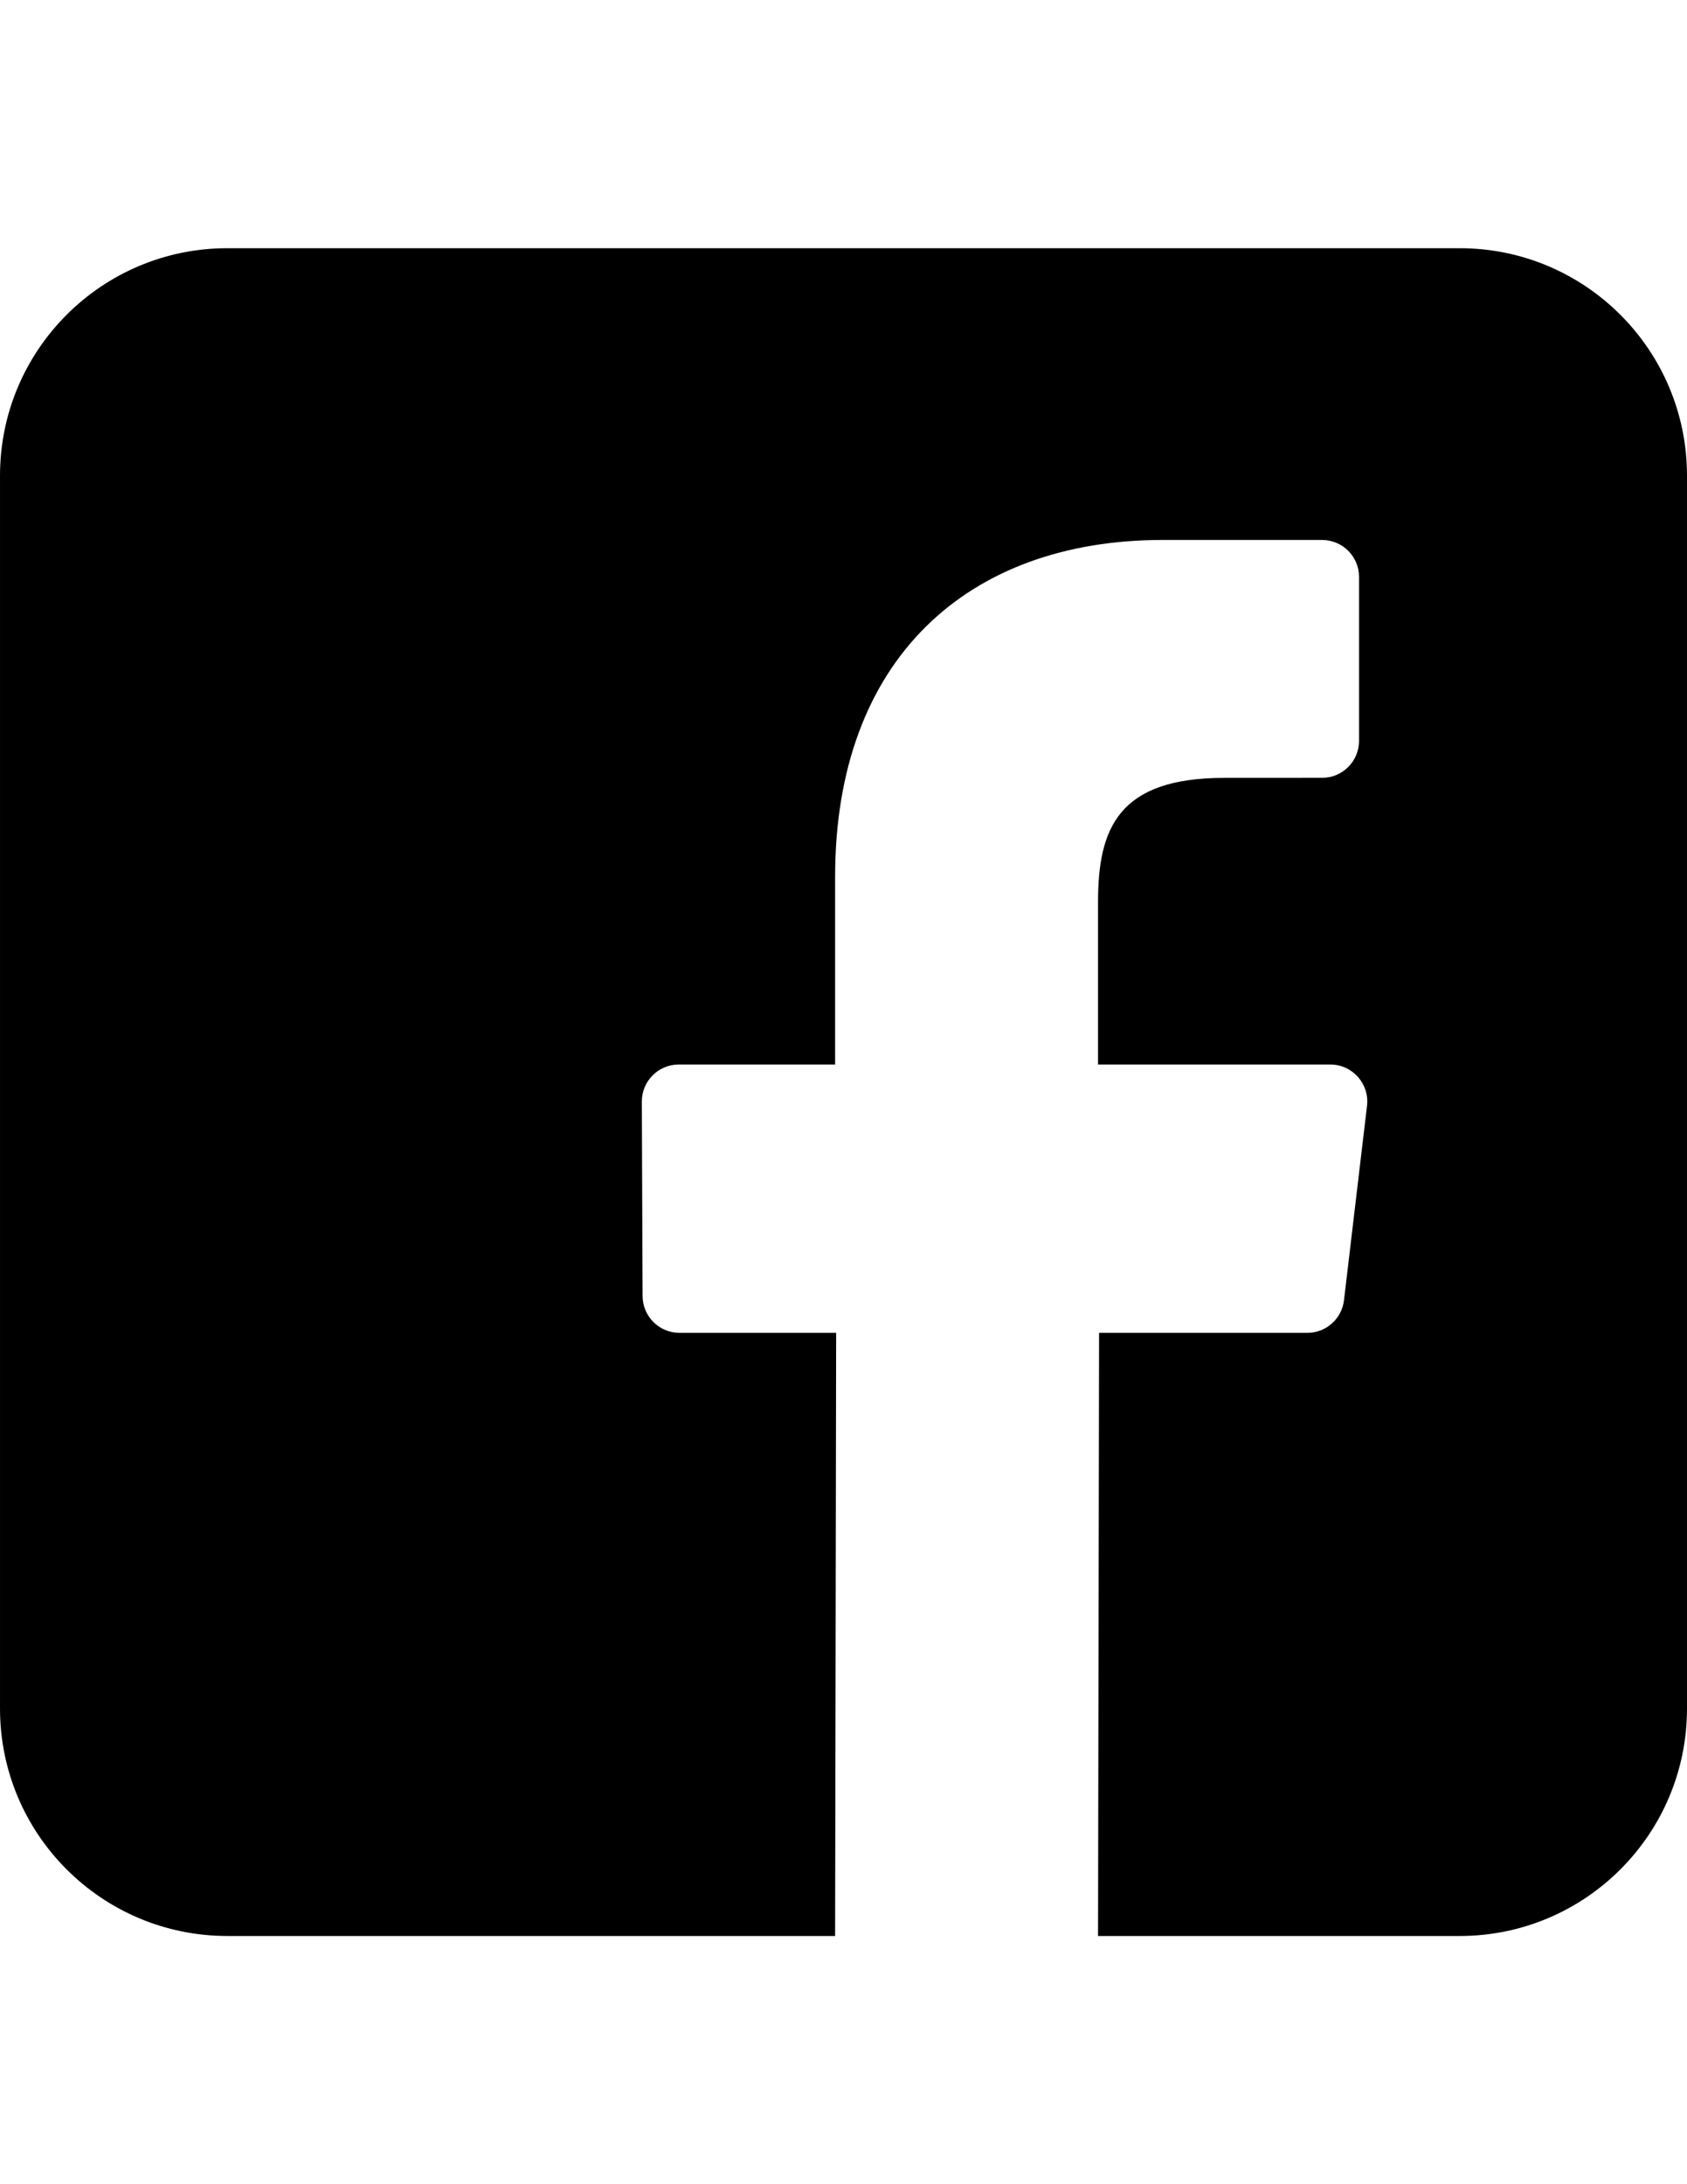
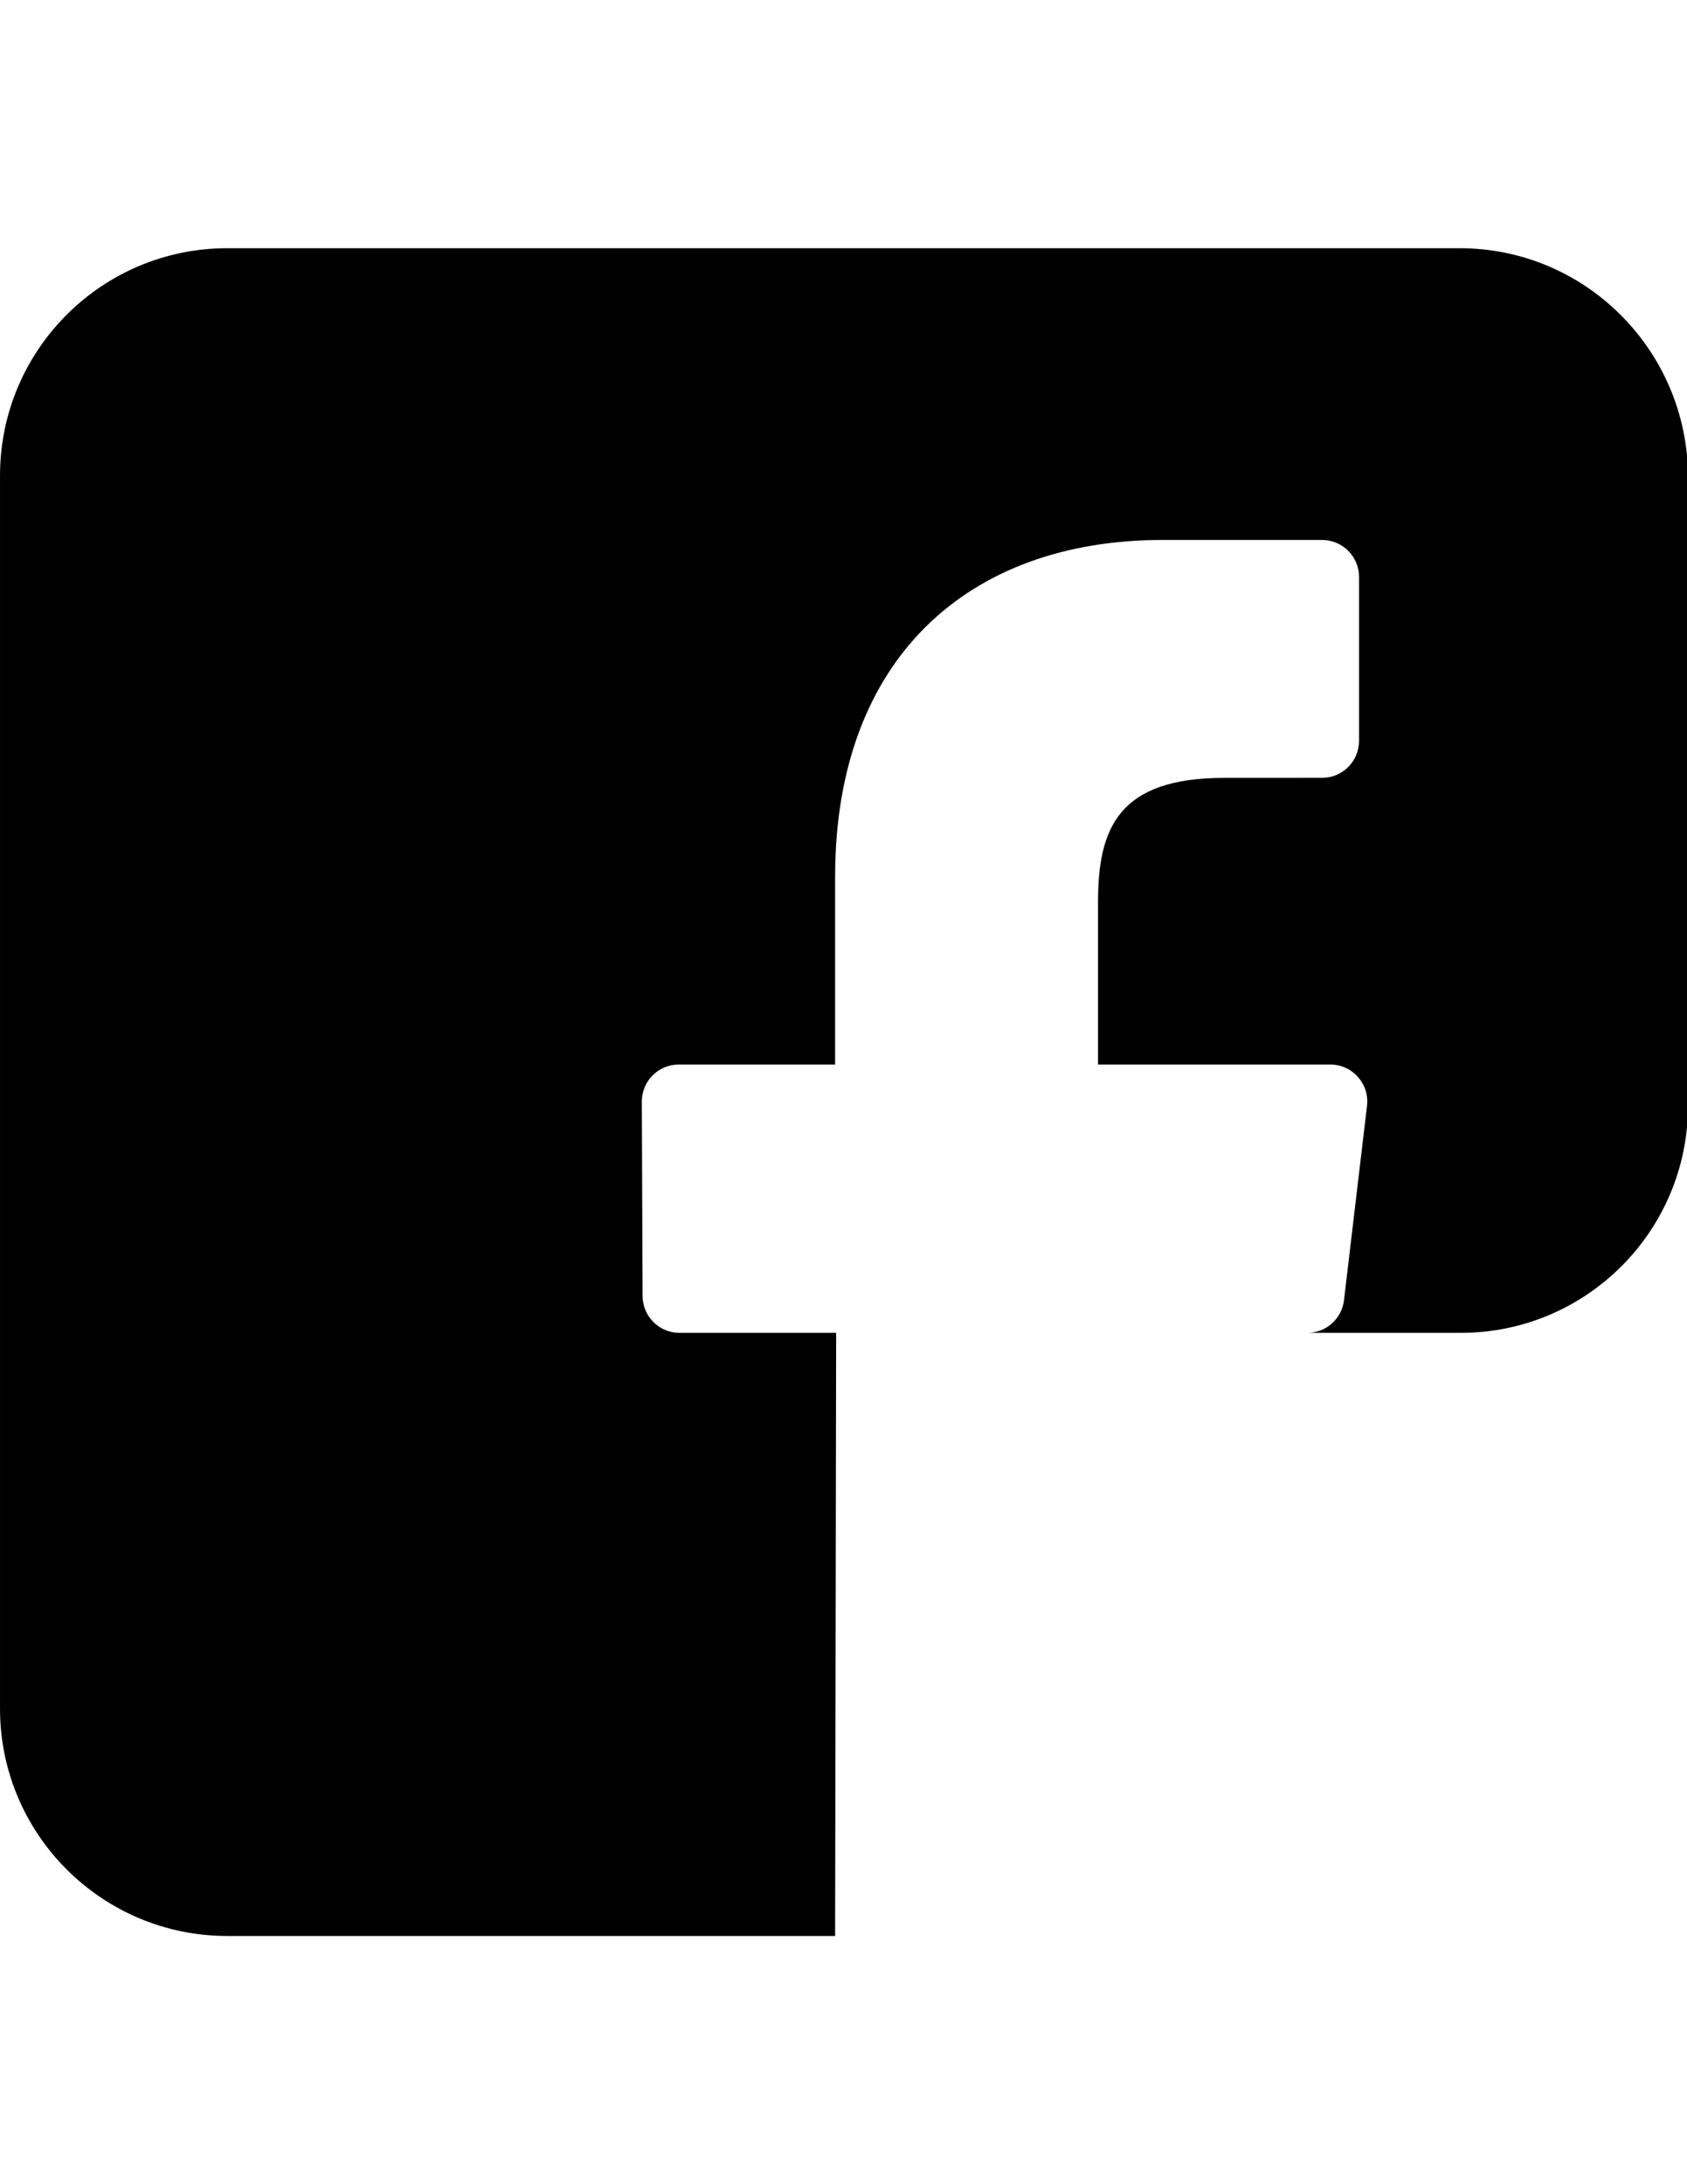
<svg xmlns="http://www.w3.org/2000/svg" version="1.1" id="Layer_1" x="0px" y="0px" width="612px" height="792px" viewBox="0 0 612 792" enable-background="new 0 0 612 792" xml:space="preserve">
-   <path fill="#000000" d="M529.529,90H82.471c-45.545,0-82.468,36.922-82.468,82.468v447.06c0,45.547,36.922,82.469,82.468,82.469  h220.486l0.376-218.694h-56.816c-7.384,0-13.377-5.971-13.405-13.354l-0.272-70.495c-0.028-7.423,5.982-13.457,13.407-13.457h56.713  v-68.115c0-79.047,48.277-122.089,118.793-122.089h57.862c7.403,0,13.407,6.002,13.407,13.407v59.441  c0,7.401-5.999,13.402-13.399,13.406l-35.51,0.017c-38.349,0-45.774,18.223-45.774,44.966v58.97h84.265  c8.029,0,14.259,7.011,13.313,14.984l-8.355,70.494c-0.799,6.746-6.52,11.829-13.313,11.829h-75.533L398.338,702h131.193  c45.545,0,82.467-36.922,82.467-82.467V172.468C611.996,126.922,575.075,90,529.529,90z" />
+   <path fill="#000000" d="M529.529,90H82.471c-45.545,0-82.468,36.922-82.468,82.468v447.06c0,45.547,36.922,82.469,82.468,82.469  h220.486l0.376-218.694h-56.816c-7.384,0-13.377-5.971-13.405-13.354l-0.272-70.495c-0.028-7.423,5.982-13.457,13.407-13.457h56.713  v-68.115c0-79.047,48.277-122.089,118.793-122.089h57.862c7.403,0,13.407,6.002,13.407,13.407v59.441  c0,7.401-5.999,13.402-13.399,13.406l-35.51,0.017c-38.349,0-45.774,18.223-45.774,44.966v58.97h84.265  c8.029,0,14.259,7.011,13.313,14.984l-8.355,70.494c-0.799,6.746-6.52,11.829-13.313,11.829h-75.533h131.193  c45.545,0,82.467-36.922,82.467-82.467V172.468C611.996,126.922,575.075,90,529.529,90z" />
</svg>